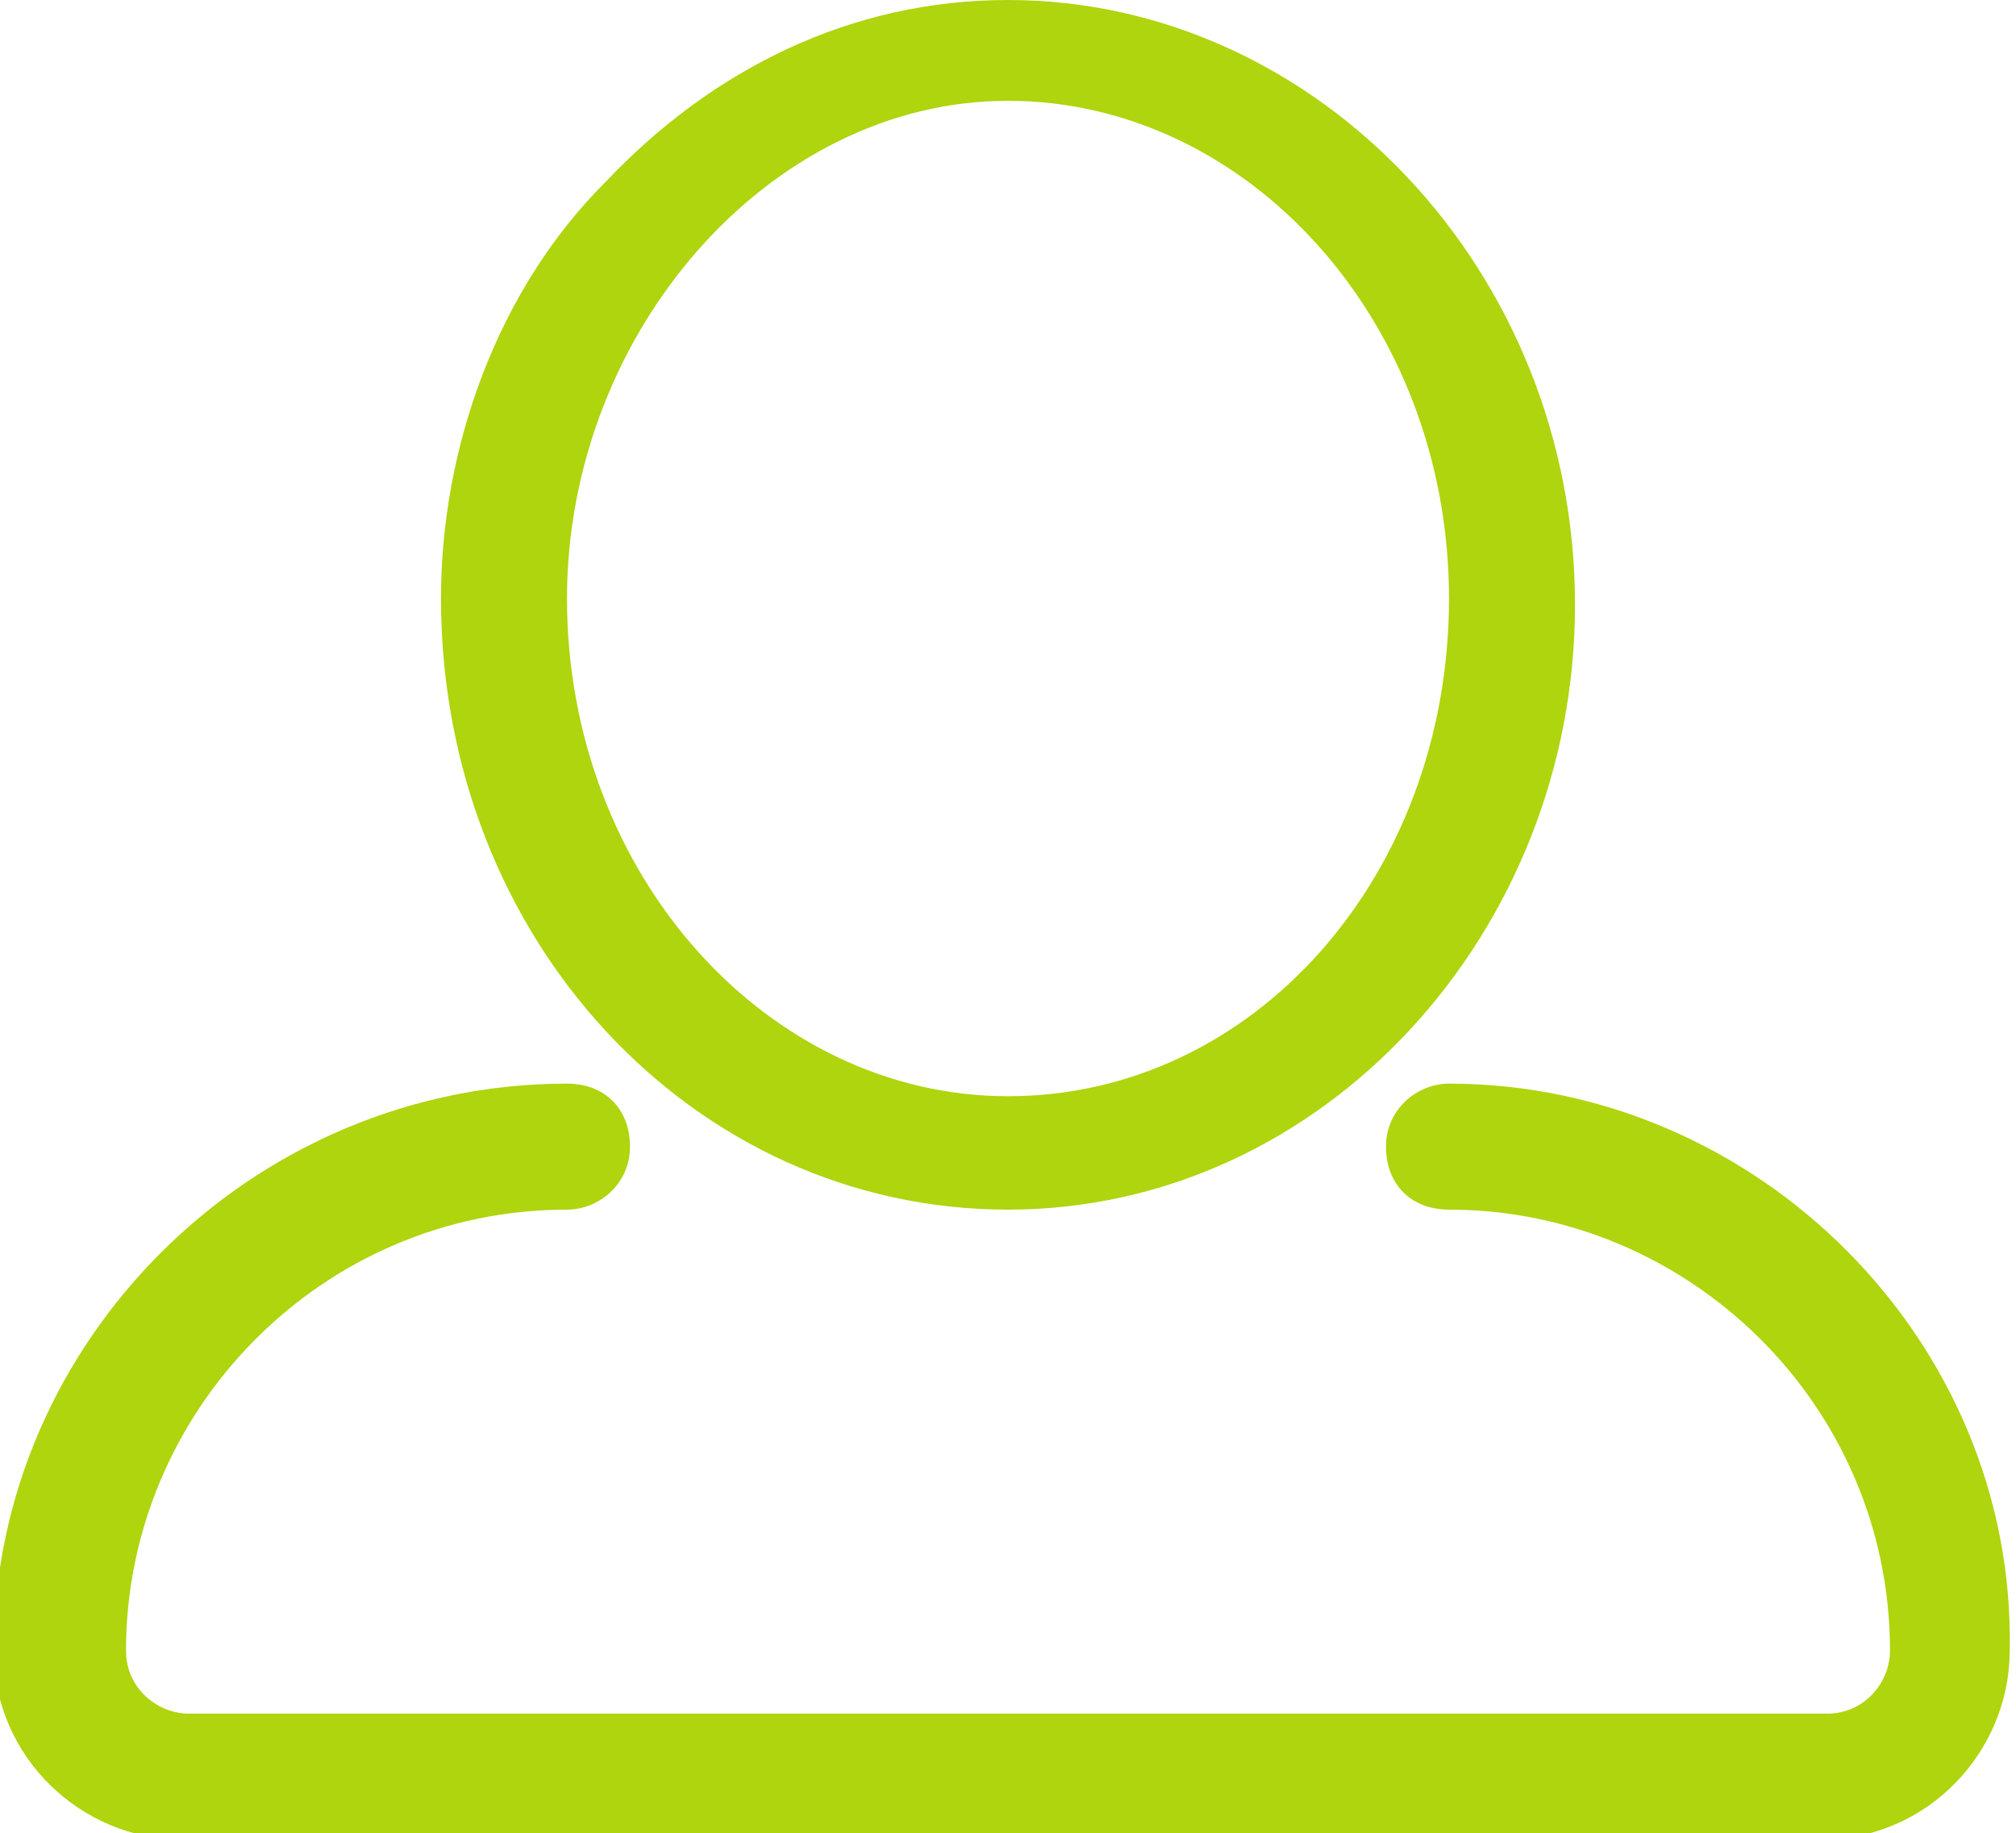
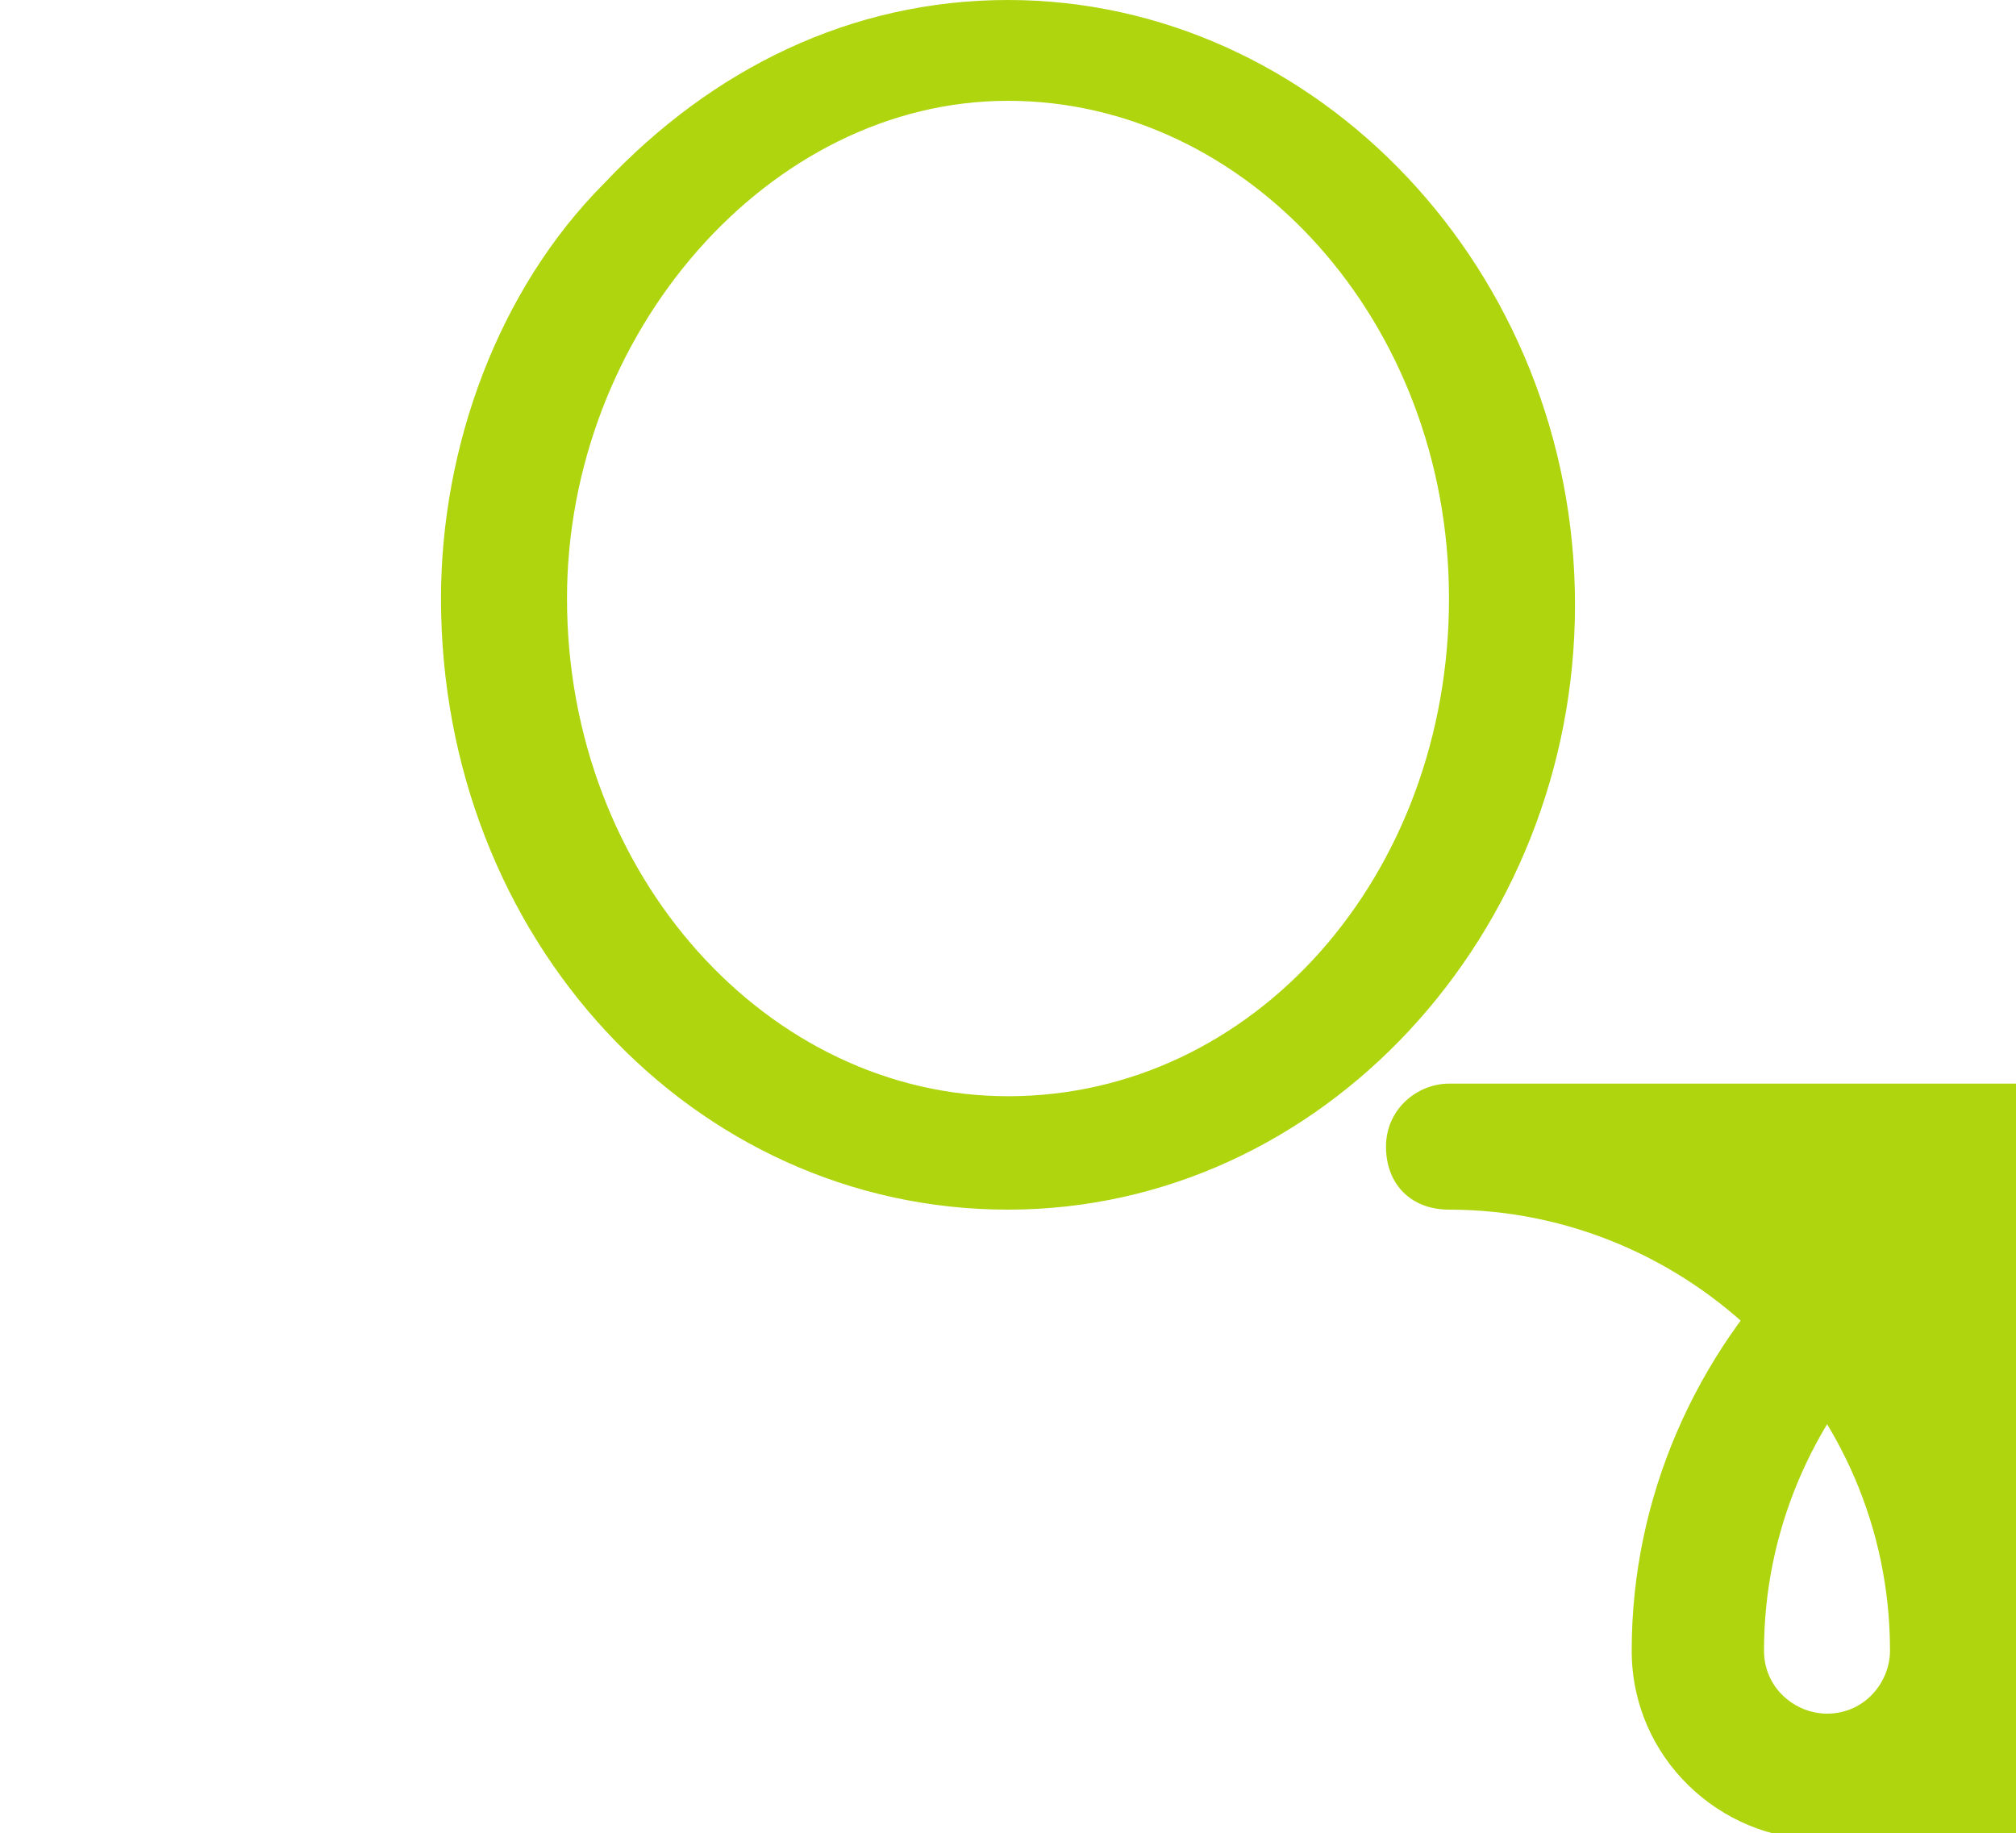
<svg xmlns="http://www.w3.org/2000/svg" viewBox="464 265.4 32 29.1">
-   <path fill="#AED50D" d="M480 284.6c5 0 9-4.4 9-9.6 0-5.3-4.1-9.6-9-9.6-2.5 0-4.7 1.1-6.4 2.9-1.7 1.7-2.6 4.2-2.6 6.6 0 5.4 4 9.7 9 9.7zm0-17.6c3.8 0 7 3.5 7 7.9s-3.1 7.9-7 7.9c-3.8 0-7-3.5-7-7.9 0-4.2 3.2-7.9 7-7.9zm7 15.6c-.5 0-1 .4-1 1s.4 1 1 1c3.8 0 7 3.1 7 7 0 .5-.4 1-1 1h-26c-.5 0-1-.4-1-1 0-3.8 3.1-7 7-7 .5 0 1-.4 1-1s-.4-1-1-1c-5 0-9.1 4.1-9.1 9 0 1.7 1.4 3 3 3h26c1.7 0 3-1.4 3-3 .1-4.9-4-9-8.9-9z" />
+   <path fill="#AED50D" d="M480 284.6c5 0 9-4.4 9-9.6 0-5.3-4.1-9.6-9-9.6-2.5 0-4.7 1.1-6.4 2.9-1.7 1.7-2.6 4.2-2.6 6.6 0 5.4 4 9.7 9 9.7zm0-17.6c3.8 0 7 3.5 7 7.9s-3.1 7.9-7 7.9c-3.8 0-7-3.5-7-7.9 0-4.2 3.2-7.9 7-7.9zm7 15.6c-.5 0-1 .4-1 1s.4 1 1 1c3.8 0 7 3.1 7 7 0 .5-.4 1-1 1c-.5 0-1-.4-1-1 0-3.8 3.1-7 7-7 .5 0 1-.4 1-1s-.4-1-1-1c-5 0-9.1 4.1-9.1 9 0 1.7 1.4 3 3 3h26c1.7 0 3-1.4 3-3 .1-4.9-4-9-8.9-9z" />
</svg>